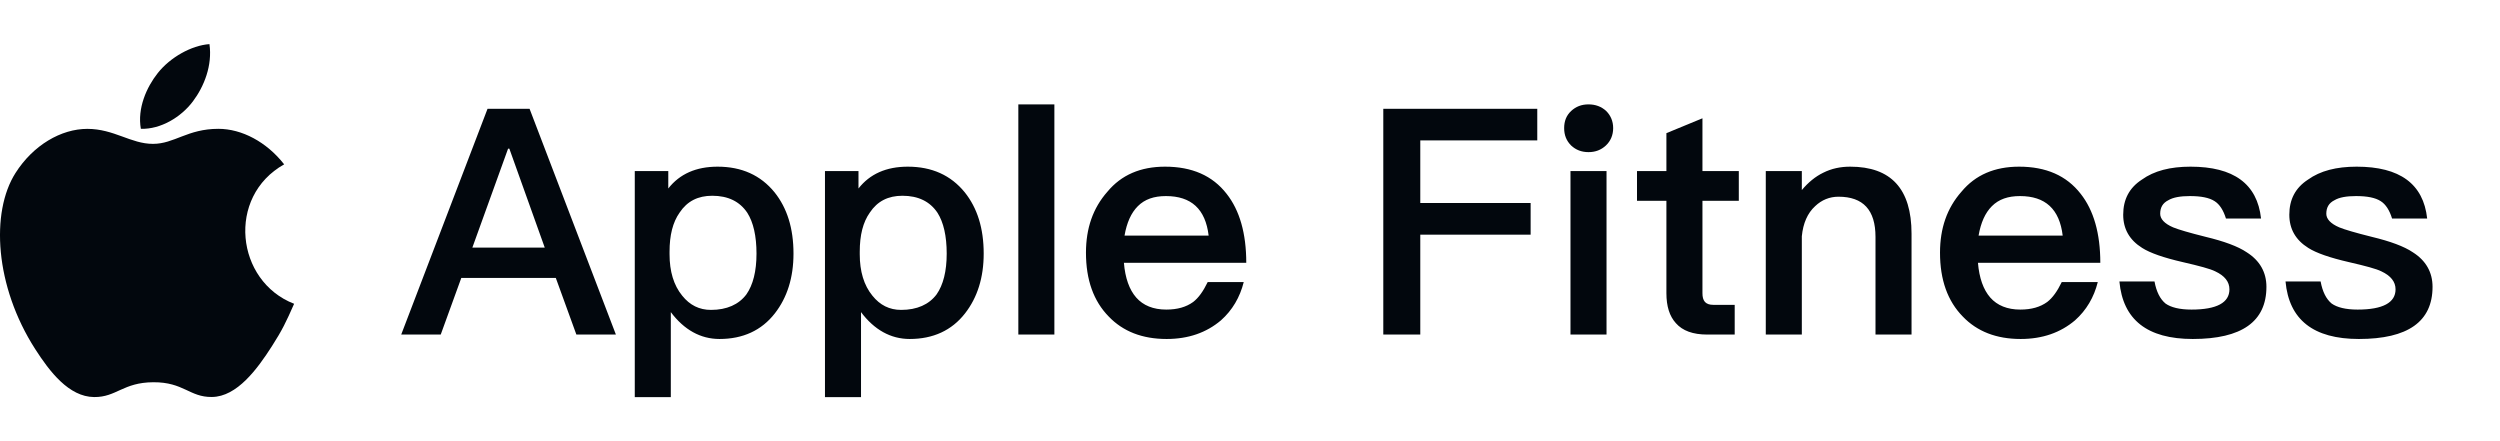
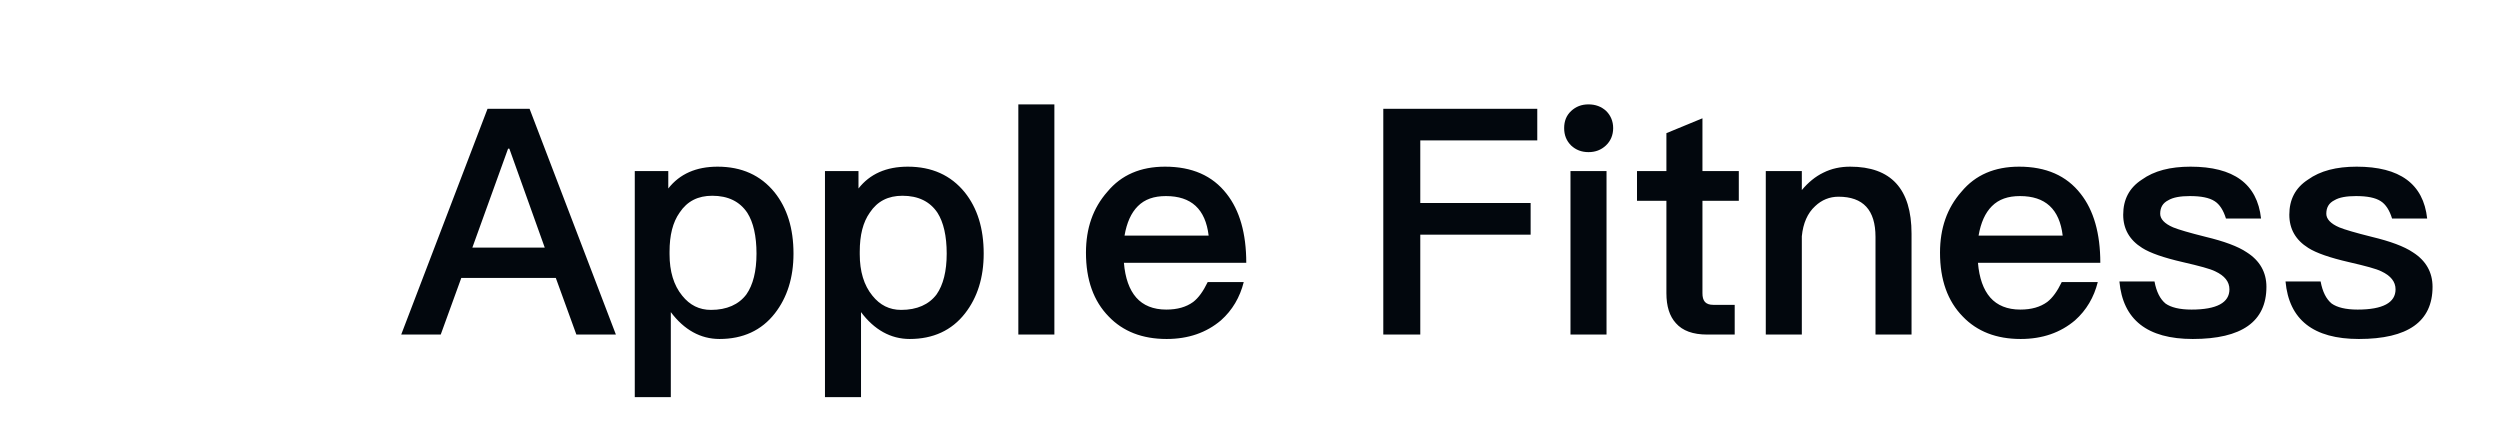
<svg xmlns="http://www.w3.org/2000/svg" width="680" height="120" viewBox="0 0 680 120" fill="none">
-   <path d="M52.496 27.54C55.512 23.512 57.8 17.816 56.972 12C52.04 12.356 46.276 15.62 42.912 19.876C39.848 23.732 37.328 29.468 38.312 35.036C43.704 35.208 49.268 31.864 52.496 27.54ZM80 82.632C77.816 87.584 76.764 89.796 73.952 94.179C70.028 100.299 64.492 107.927 57.628 107.979C51.536 108.047 49.964 103.919 41.692 103.971C33.42 104.015 31.696 108.059 25.592 107.999C18.736 107.935 13.492 101.059 9.564 94.935C-1.416 77.832 -2.572 57.752 4.204 47.072C9.016 39.488 16.616 35.052 23.756 35.052C31.02 35.052 35.588 39.132 41.604 39.132C47.444 39.132 50.992 35.04 59.396 35.04C65.756 35.04 72.496 38.584 77.292 44.7C61.572 53.516 64.116 76.488 80 82.632V82.632Z" fill="#02070D" />
  <path d="M132.607 29.596H144.045L167.523 91H156.773L151.183 75.606H125.469L119.879 91H109.129L132.607 29.596ZM128.479 67.35H148.173L138.541 40.432H138.197L128.479 67.35ZM195.19 45.334C201.726 45.334 206.886 47.656 210.67 52.3C214.11 56.6 215.83 62.104 215.83 68.984C215.83 75.52 214.11 80.938 210.756 85.238C207.144 89.882 202.07 92.204 195.706 92.204C190.546 92.204 186.074 89.71 182.462 84.894V108.028H172.658V46.538H181.774V51.268C184.87 47.312 189.342 45.334 195.19 45.334ZM193.728 53.246C189.858 53.246 186.934 54.708 184.87 57.804C182.978 60.47 182.118 63.996 182.118 68.468V69.156C182.118 73.8 183.236 77.584 185.558 80.422C187.622 83.002 190.202 84.292 193.384 84.292C197.684 84.292 200.952 82.83 203.016 80.078C204.822 77.498 205.768 73.8 205.768 68.984C205.768 64.168 204.908 60.47 203.274 57.89C201.21 54.794 198.028 53.246 193.728 53.246ZM246.924 45.334C253.46 45.334 258.62 47.656 262.404 52.3C265.844 56.6 267.564 62.104 267.564 68.984C267.564 75.52 265.844 80.938 262.49 85.238C258.878 89.882 253.804 92.204 247.44 92.204C242.28 92.204 237.808 89.71 234.196 84.894V108.028H224.392V46.538H233.508V51.268C236.604 47.312 241.076 45.334 246.924 45.334ZM245.462 53.246C241.592 53.246 238.668 54.708 236.604 57.804C234.712 60.47 233.852 63.996 233.852 68.468V69.156C233.852 73.8 234.97 77.584 237.292 80.422C239.356 83.002 241.936 84.292 245.118 84.292C249.418 84.292 252.686 82.83 254.75 80.078C256.556 77.498 257.502 73.8 257.502 68.984C257.502 64.168 256.642 60.47 255.008 57.89C252.944 54.794 249.762 53.246 245.462 53.246ZM276.987 28.392H286.791V91H276.987V28.392ZM316.882 45.334C324.192 45.334 329.782 47.742 333.652 52.73C337.178 57.202 338.984 63.48 338.984 71.478H305.702C306.046 75.606 307.164 78.788 309.056 80.938C310.948 83.088 313.7 84.206 317.226 84.206C320.236 84.206 322.644 83.518 324.536 82.142C325.998 81.024 327.288 79.218 328.492 76.724H338.296C337.264 80.852 335.2 84.378 332.104 87.13C328.148 90.484 323.246 92.204 317.312 92.204C310.69 92.204 305.444 90.14 301.574 86.098C297.446 81.884 295.382 76.122 295.382 68.726C295.382 62.104 297.274 56.6 301.23 52.128C305.014 47.57 310.26 45.334 316.882 45.334ZM317.14 53.332C313.872 53.332 311.378 54.192 309.486 56.084C307.68 57.89 306.476 60.556 305.874 64.082H328.75C327.89 56.858 324.02 53.332 317.14 53.332ZM376.256 29.596H418.138V38.196H386.318V55.224H416.332V63.824H386.318V91H376.256V29.596ZM432.073 28.392C433.965 28.392 435.599 28.994 436.889 30.198C438.093 31.402 438.781 32.95 438.781 34.842C438.781 36.734 438.093 38.368 436.803 39.572C435.513 40.776 433.965 41.378 432.073 41.378C430.181 41.378 428.633 40.776 427.343 39.572C426.053 38.282 425.451 36.734 425.451 34.842C425.451 32.95 426.053 31.402 427.343 30.198C428.633 28.994 430.181 28.392 432.073 28.392ZM427.171 46.538H436.975V91H427.171V46.538ZM463.066 32.176V46.538H472.956V54.622H463.066V79.734C463.066 80.766 463.238 81.54 463.754 82.142C464.27 82.658 464.958 82.916 465.99 82.916H471.838V91H464.356C460.486 91 457.648 89.968 455.842 87.904C454.122 86.012 453.262 83.346 453.262 79.734V54.622H445.264V46.538H453.262V36.218L463.066 32.176ZM503.255 45.334C514.349 45.334 519.939 51.354 519.939 63.566V91H510.135V64.426C510.135 57.116 506.781 53.504 500.073 53.504C497.665 53.504 495.515 54.364 493.709 56.084C491.645 57.976 490.441 60.728 490.097 64.254V91H480.293V46.538H490.097V51.698C491.817 49.634 493.795 48 495.945 46.968C498.181 45.85 500.589 45.334 503.255 45.334ZM549.183 45.334C556.493 45.334 562.083 47.742 565.953 52.73C569.479 57.202 571.285 63.48 571.285 71.478H538.003C538.347 75.606 539.465 78.788 541.357 80.938C543.249 83.088 546.001 84.206 549.527 84.206C552.537 84.206 554.945 83.518 556.837 82.142C558.299 81.024 559.589 79.218 560.793 76.724H570.597C569.565 80.852 567.501 84.378 564.405 87.13C560.449 90.484 555.547 92.204 549.613 92.204C542.991 92.204 537.745 90.14 533.875 86.098C529.747 81.884 527.683 76.122 527.683 68.726C527.683 62.104 529.575 56.6 533.531 52.128C537.315 47.57 542.561 45.334 549.183 45.334ZM549.441 53.332C546.173 53.332 543.679 54.192 541.787 56.084C539.981 57.89 538.777 60.556 538.175 64.082H561.051C560.191 56.858 556.321 53.332 549.441 53.332ZM595.828 45.334C607.524 45.334 613.974 49.978 615.006 59.438H605.46C604.772 57.202 603.74 55.568 602.364 54.708C600.902 53.762 598.666 53.332 595.656 53.332C593.076 53.332 591.098 53.676 589.808 54.45C588.26 55.224 587.572 56.428 587.572 58.148C587.572 59.524 588.69 60.814 591.098 61.846C592.56 62.448 595.484 63.308 599.956 64.426C604.944 65.63 608.728 67.006 611.136 68.64C614.662 70.876 616.468 74.058 616.468 78.014C616.468 87.474 609.76 92.204 596.43 92.204C584.046 92.204 577.424 86.958 576.478 76.552H586.024C586.54 79.39 587.572 81.368 589.034 82.572C590.496 83.604 592.818 84.206 596.086 84.206C602.966 84.206 606.406 82.314 606.406 78.702C606.406 76.638 605.116 75.004 602.536 73.8C601.16 73.112 598.236 72.338 593.764 71.306C588.518 70.102 584.82 68.812 582.67 67.436C579.23 65.286 577.51 62.276 577.51 58.406C577.51 54.278 579.144 51.096 582.584 48.86C585.938 46.452 590.324 45.334 595.828 45.334ZM641.012 45.334C652.708 45.334 659.158 49.978 660.19 59.438H650.644C649.956 57.202 648.924 55.568 647.548 54.708C646.086 53.762 643.85 53.332 640.84 53.332C638.26 53.332 636.282 53.676 634.992 54.45C633.444 55.224 632.756 56.428 632.756 58.148C632.756 59.524 633.874 60.814 636.282 61.846C637.744 62.448 640.668 63.308 645.14 64.426C650.128 65.63 653.912 67.006 656.32 68.64C659.846 70.876 661.652 74.058 661.652 78.014C661.652 87.474 654.944 92.204 641.614 92.204C629.23 92.204 622.608 86.958 621.662 76.552H631.208C631.724 79.39 632.756 81.368 634.218 82.572C635.68 83.604 638.002 84.206 641.27 84.206C648.15 84.206 651.59 82.314 651.59 78.702C651.59 76.638 650.3 75.004 647.72 73.8C646.344 73.112 643.42 72.338 638.948 71.306C633.702 70.102 630.004 68.812 627.854 67.436C624.414 65.286 622.694 62.276 622.694 58.406C622.694 54.278 624.328 51.096 627.768 48.86C631.122 46.452 635.508 45.334 641.012 45.334Z" fill="#02070D" />
</svg>